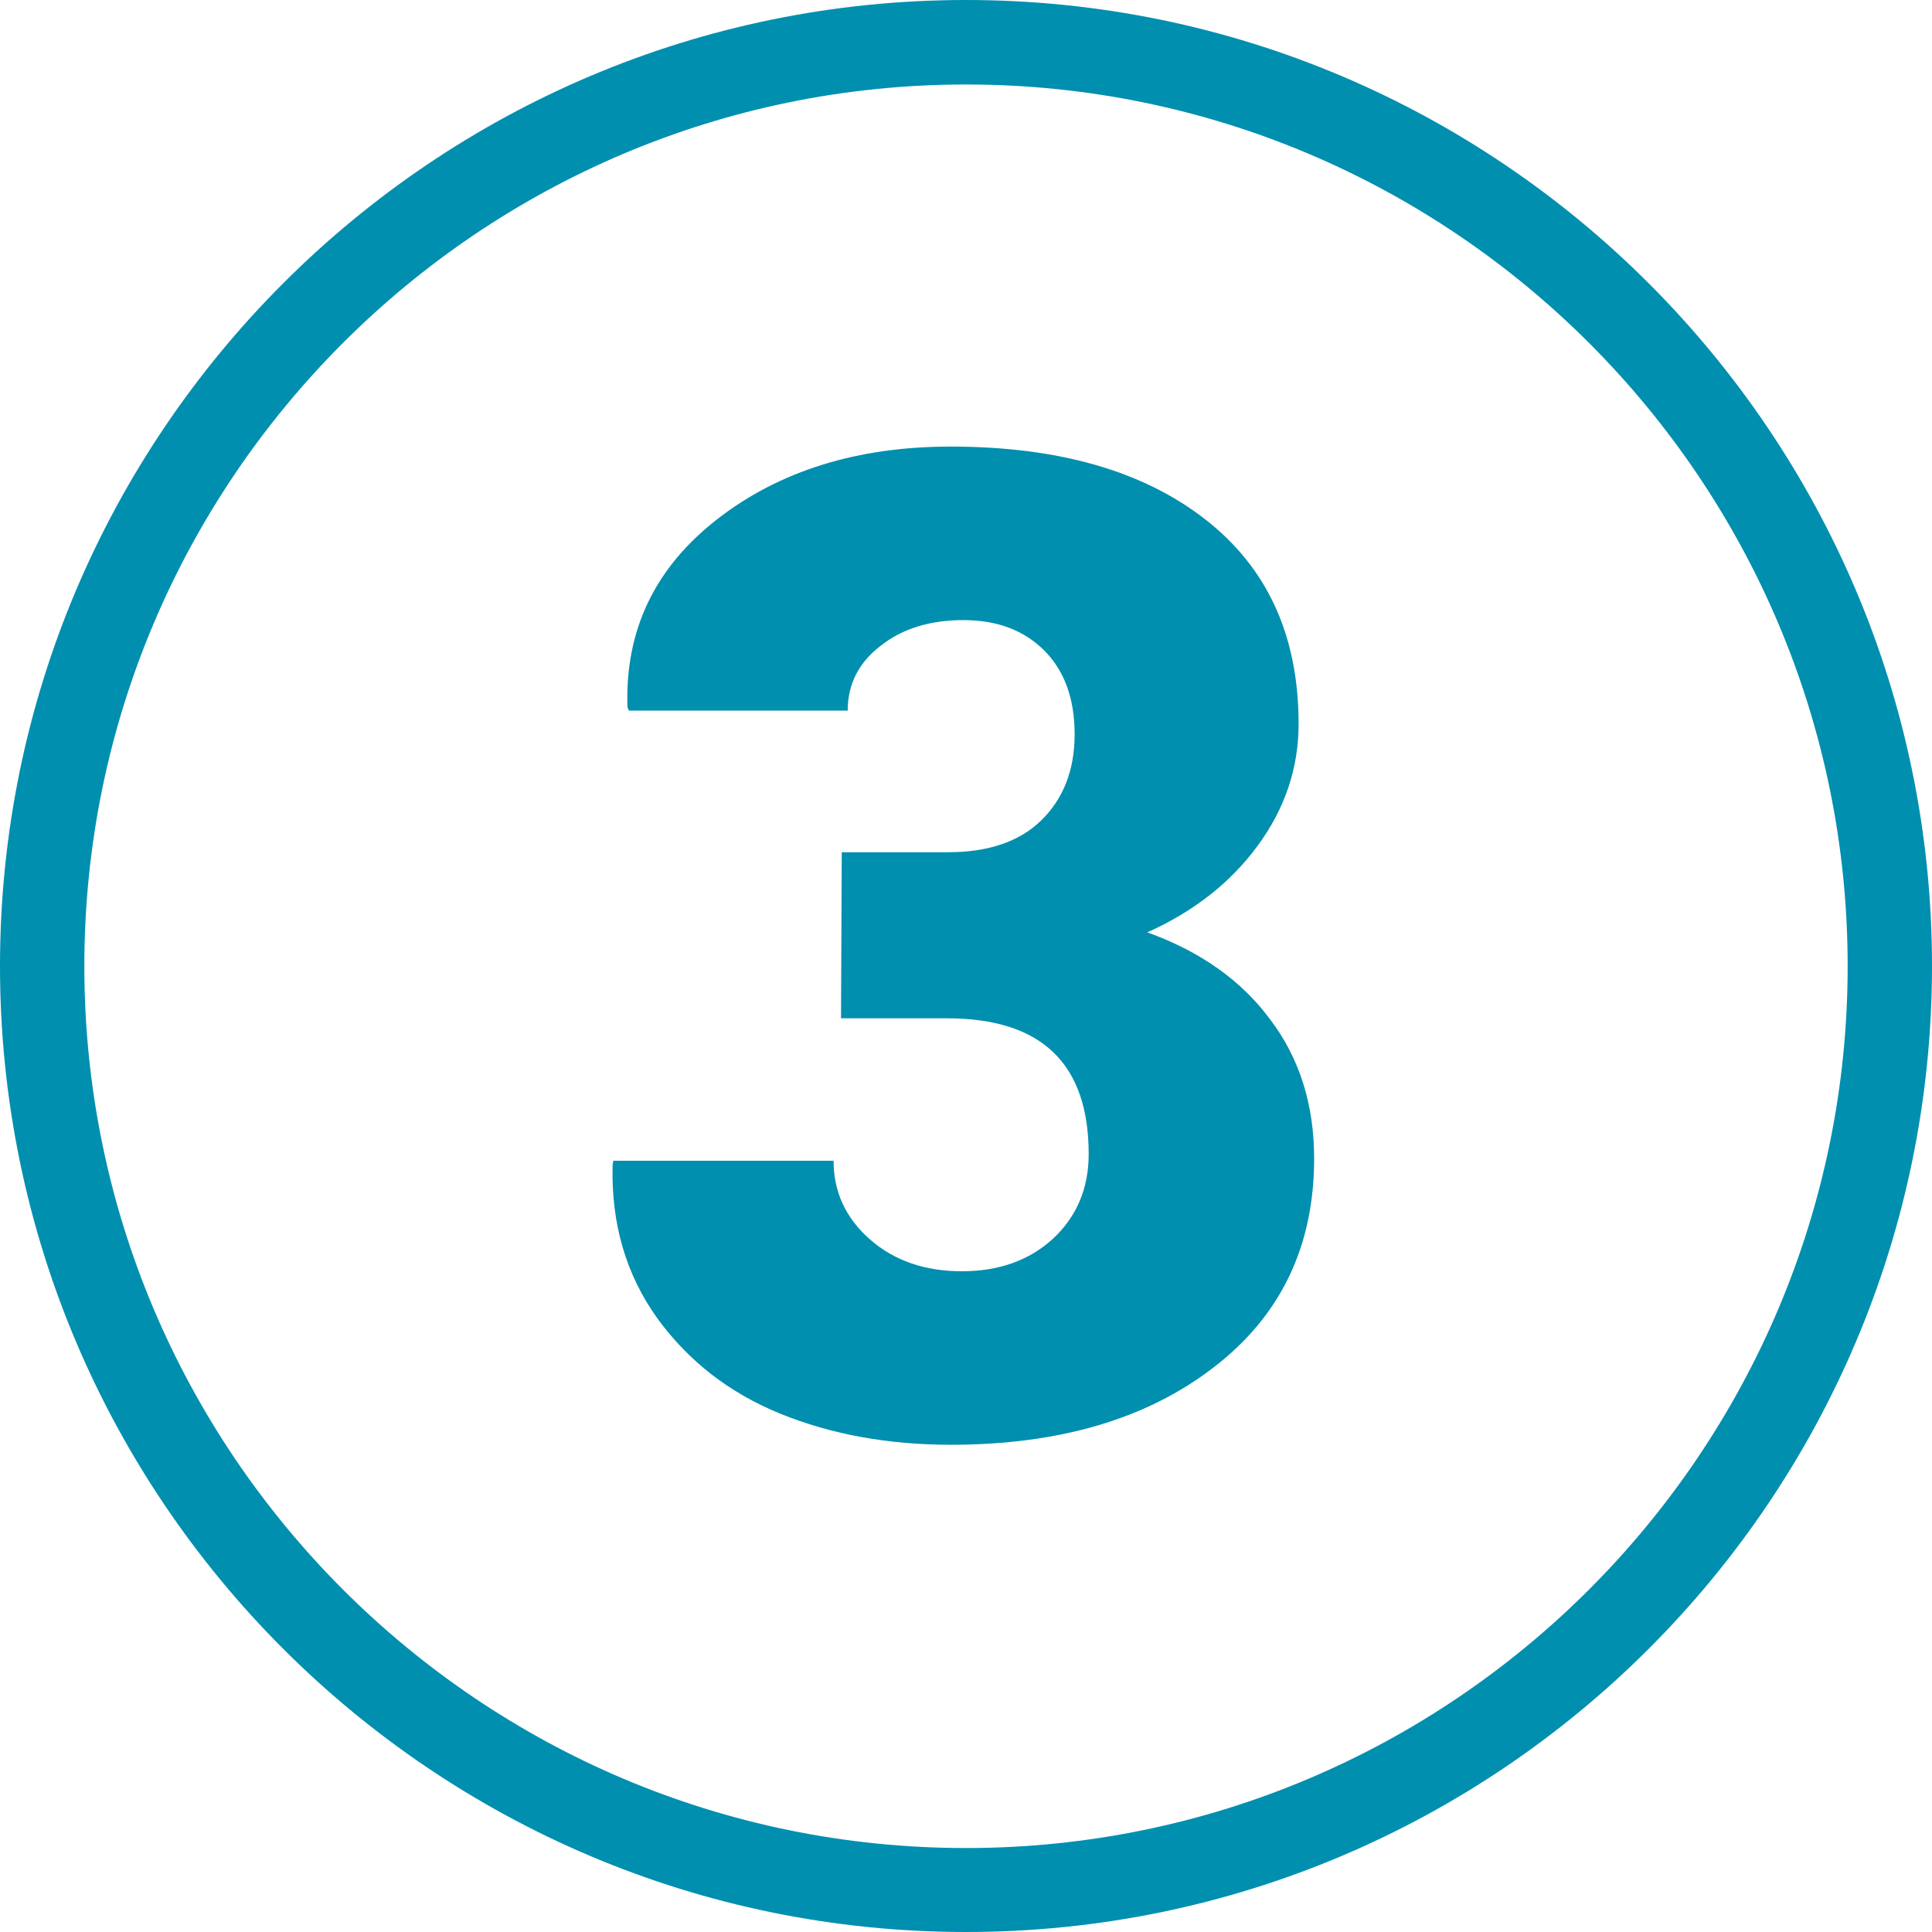
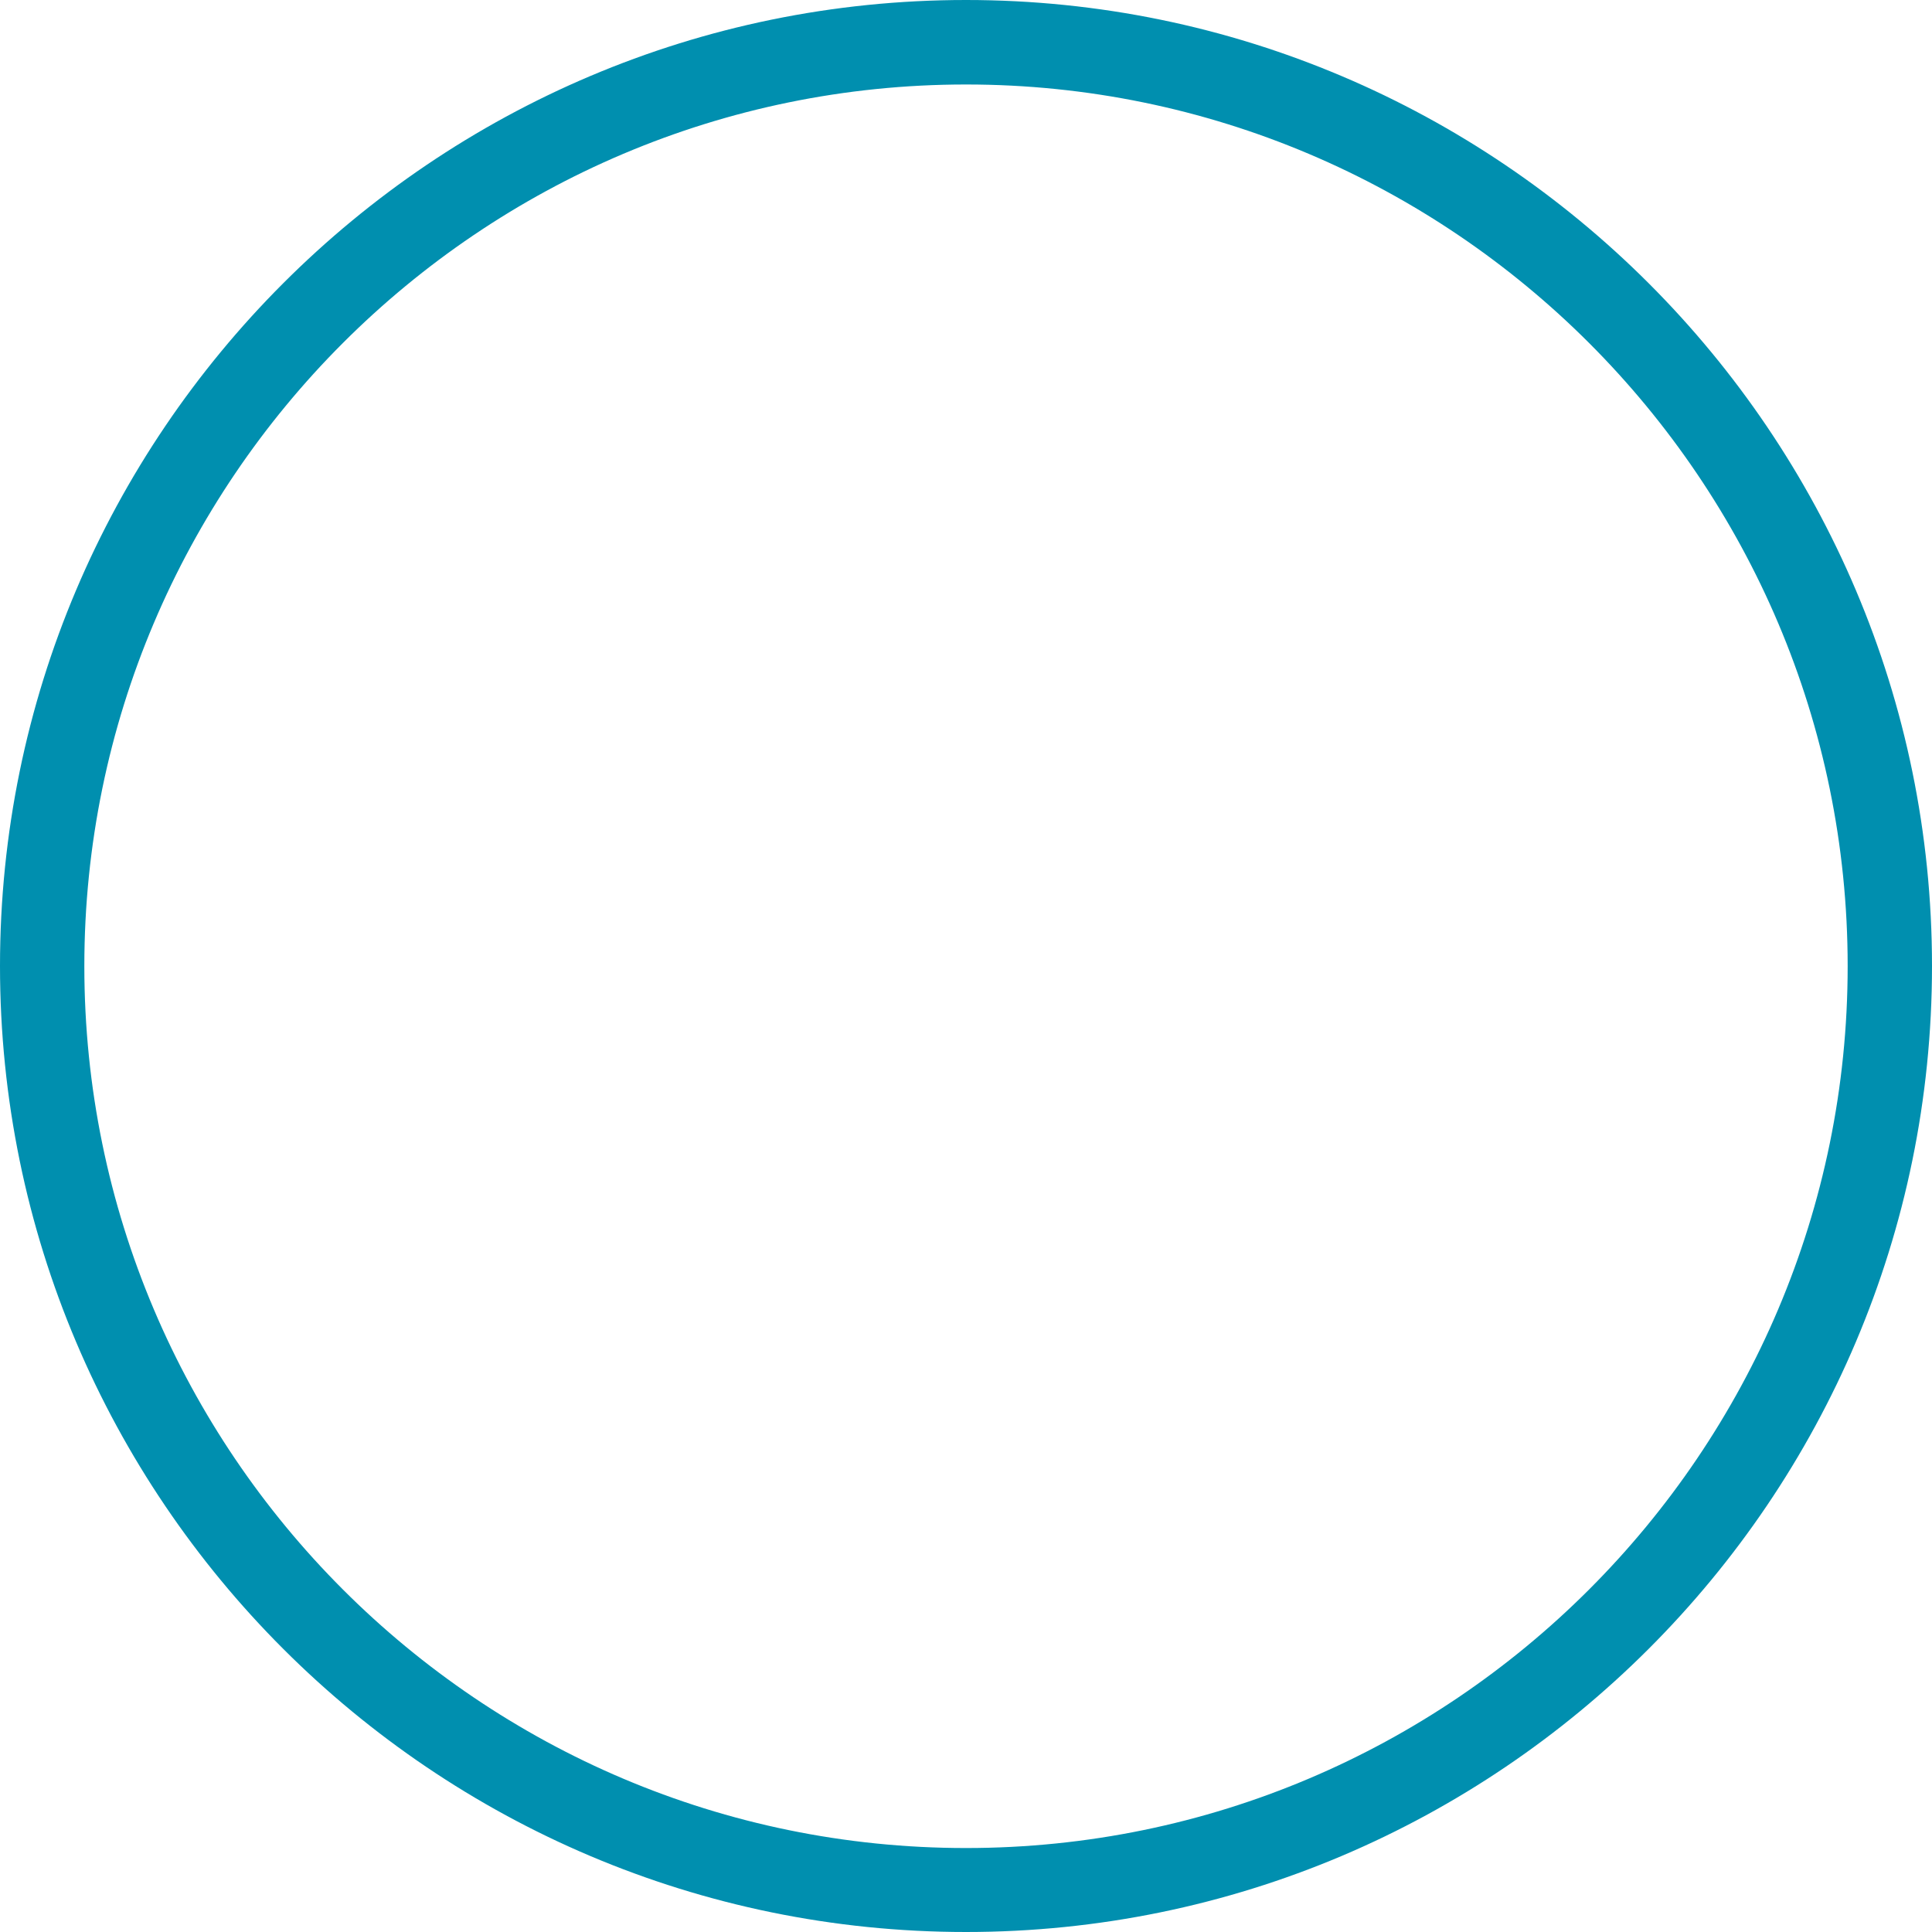
<svg xmlns="http://www.w3.org/2000/svg" width="26" height="26" viewBox="0 0 26 26" fill="none">
  <path d="M13 1.137C6.458 1.137 1.135 6.46 1.135 13.002C1.135 19.547 6.458 24.87 13 24.87C19.542 24.87 24.865 19.547 24.865 13.002C24.865 6.46 19.542 1.137 13 1.137ZM13 26C5.83 26 0 20.172 0 13C0 5.832 5.83 0 13 0C20.166 0 26 5.832 26 13C26 20.172 20.166 26 13 26Z" fill="#008FAF" />
-   <path d="M12.755 11.469C13.301 11.469 13.72 11.326 14.013 11.04C14.312 10.747 14.462 10.361 14.462 9.882C14.462 9.403 14.325 9.027 14.053 8.754C13.78 8.481 13.417 8.345 12.965 8.345C12.512 8.345 12.14 8.461 11.847 8.694C11.554 8.92 11.408 9.21 11.408 9.563H8.463L8.444 9.513C8.41 8.481 8.813 7.64 9.651 6.988C10.489 6.336 11.537 6.01 12.795 6.01C14.239 6.01 15.38 6.336 16.218 6.988C17.057 7.64 17.476 8.558 17.476 9.742C17.476 10.334 17.293 10.88 16.927 11.379C16.561 11.878 16.065 12.267 15.44 12.547C16.158 12.806 16.711 13.199 17.097 13.724C17.489 14.243 17.685 14.866 17.685 15.591C17.685 16.775 17.233 17.713 16.328 18.405C15.43 19.097 14.252 19.443 12.795 19.443C11.95 19.443 11.185 19.303 10.499 19.024C9.814 18.745 9.262 18.315 8.843 17.737C8.424 17.151 8.224 16.466 8.244 15.681L8.254 15.621H11.218C11.218 16.04 11.381 16.392 11.707 16.679C12.033 16.965 12.446 17.108 12.945 17.108C13.444 17.108 13.853 16.961 14.172 16.669C14.492 16.369 14.651 15.99 14.651 15.531C14.651 14.313 14.016 13.704 12.745 13.704H11.318L11.328 11.469H12.755Z" fill="#008FAF" />
</svg>